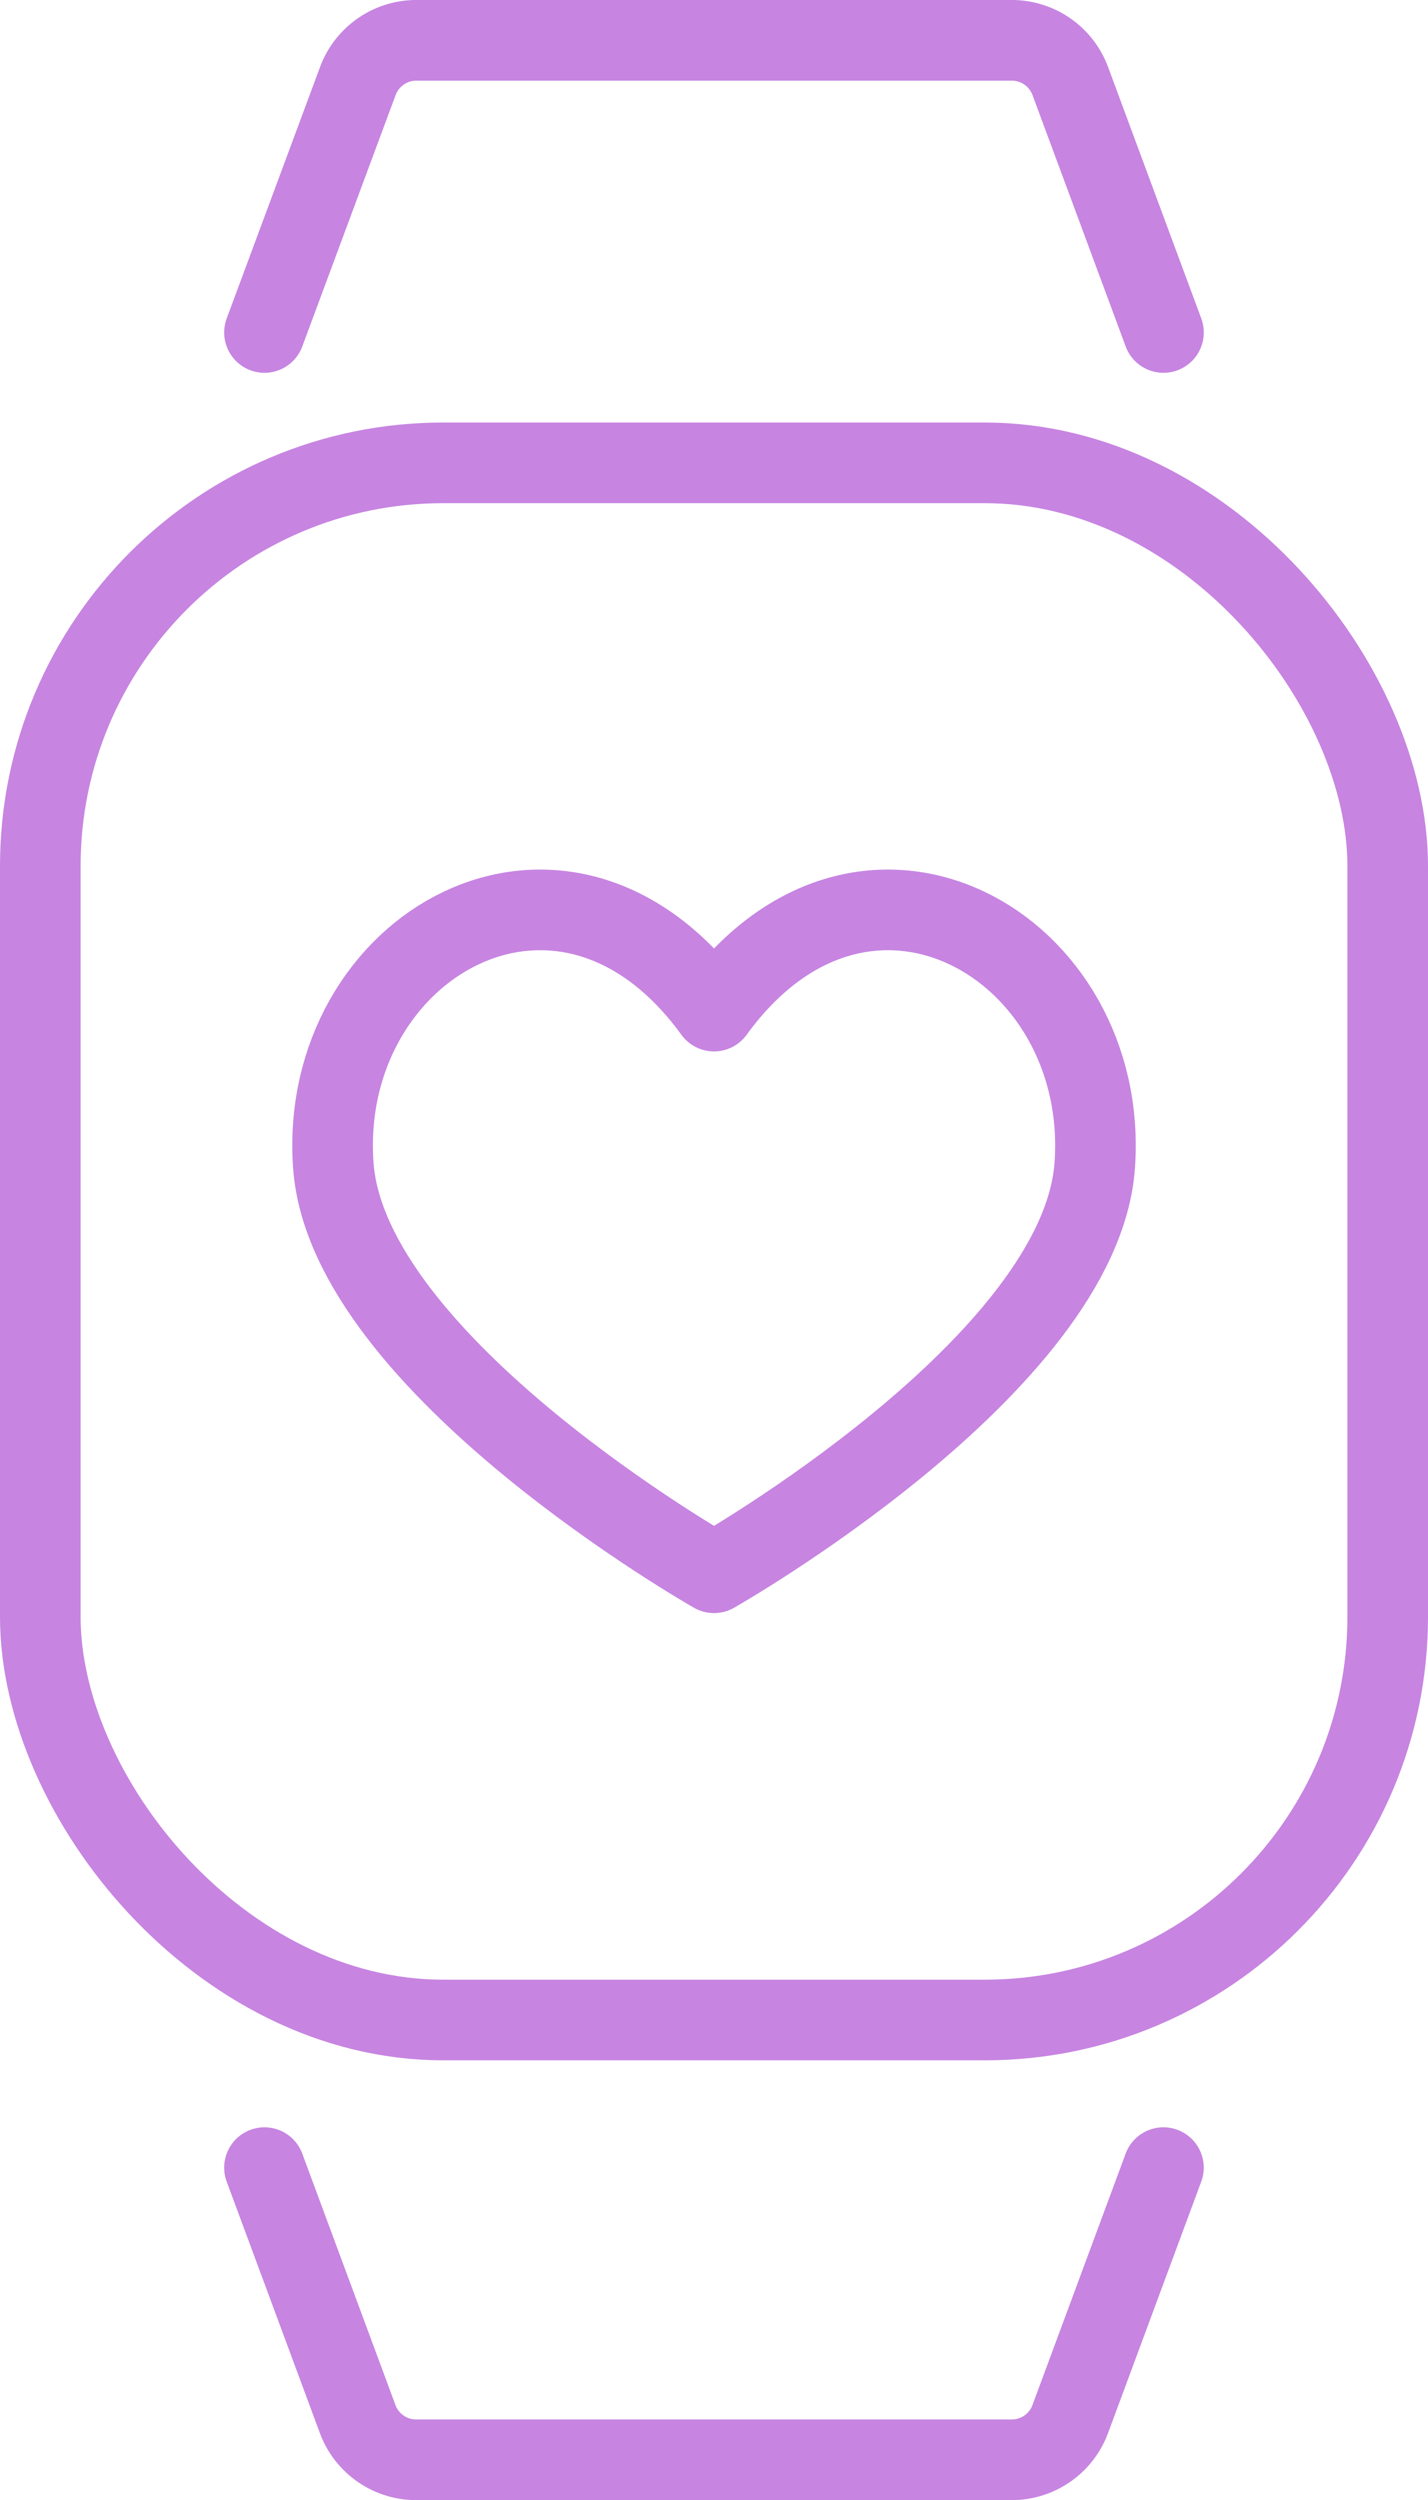
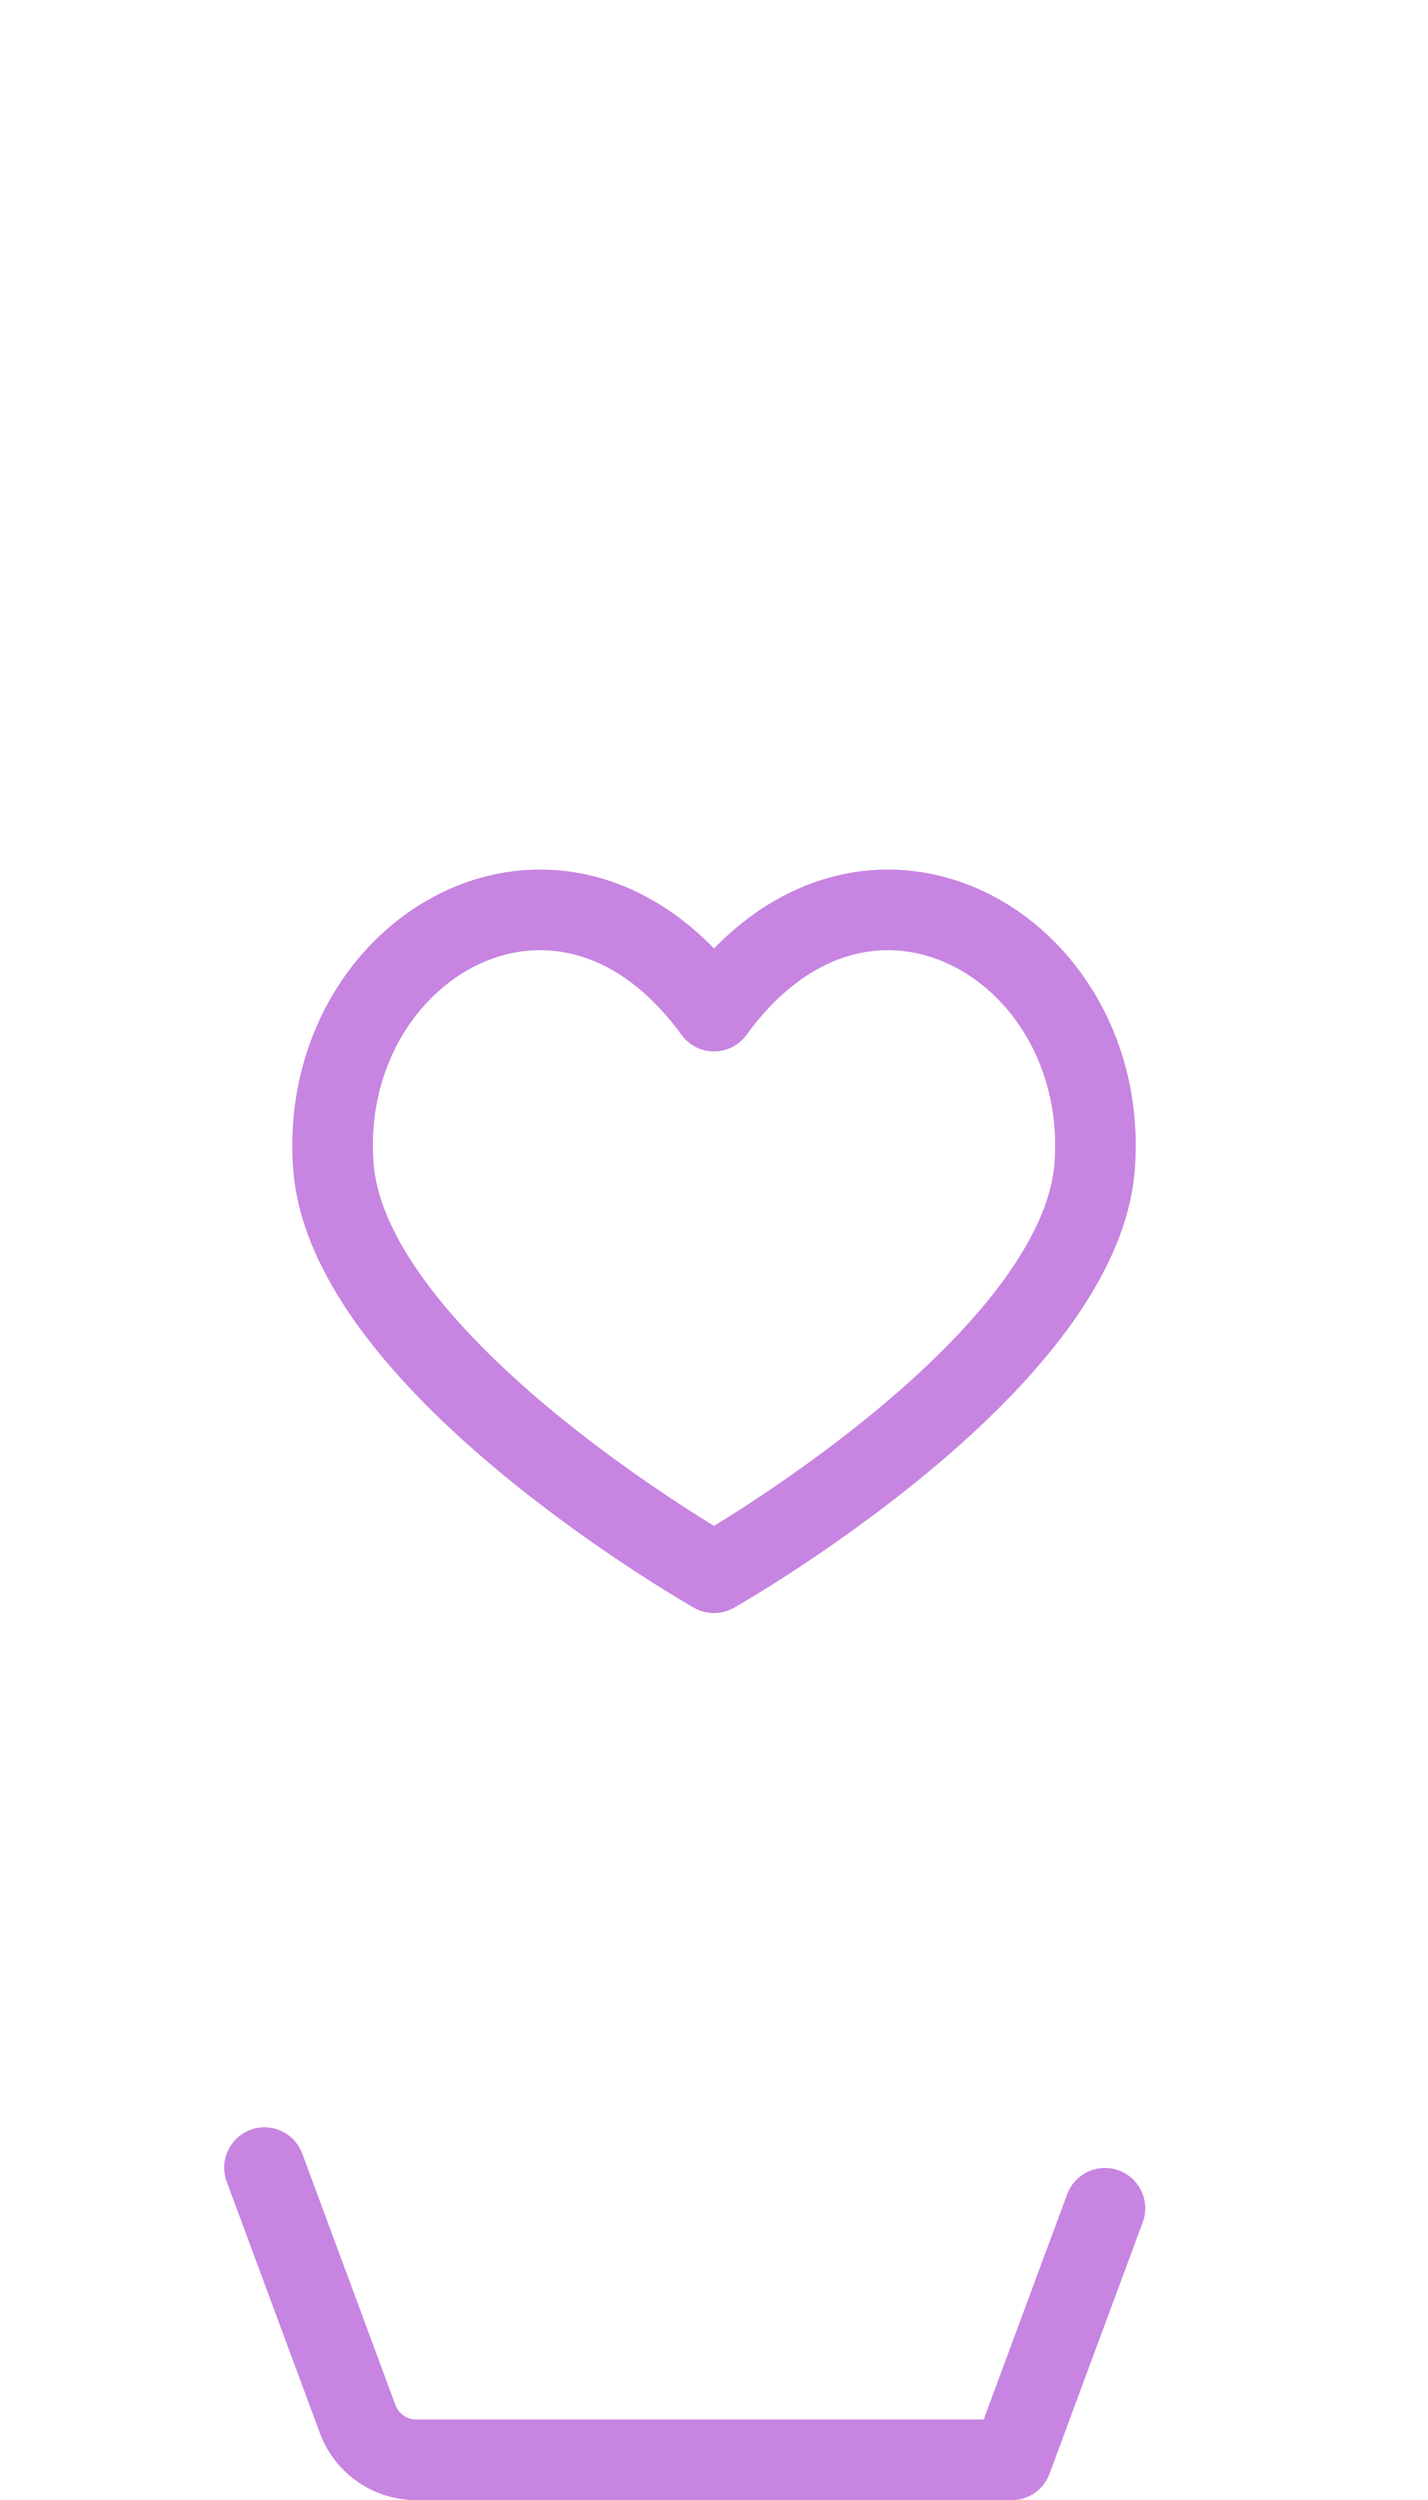
<svg xmlns="http://www.w3.org/2000/svg" width="35.435" height="62">
  <g id="Group_1505" data-name="Group 1505" transform="translate(-1008.403 -3539.552)" fill="none" stroke="#c784e1" stroke-linecap="round" stroke-linejoin="round" stroke-width="2">
-     <rect id="Rectangle_549" data-name="Rectangle 549" width="33.435" height="38.616" rx="10" transform="translate(1009.403 3551.03)" />
-     <path id="Path_13005" data-name="Path 13005" d="M38.039 9.995l-2.313-6.237a1.549 1.549 0 00-1.453-1.008H19.5a1.549 1.549 0 00-1.452 1.008l-2.317 6.237" transform="translate(999.235 3537.802)" />
-     <path id="Path_13006" data-name="Path 13006" d="M15.731 125.543l2.313 6.237a1.548 1.548 0 001.452 1.008h14.777a1.548 1.548 0 001.452-1.008l2.313-6.237" transform="translate(999.235 3467.764)" />
+     <path id="Path_13006" data-name="Path 13006" d="M15.731 125.543l2.313 6.237a1.548 1.548 0 001.452 1.008h14.777l2.313-6.237" transform="translate(999.235 3467.764)" />
    <path id="Path_13007" data-name="Path 13007" d="M29.138 55.428c3.743-5.154 9.839-1.617 9.447 3.829-.357 4.947-9.447 10.1-9.447 10.1s-9.09-5.154-9.447-10.1c-.391-5.446 5.704-8.983 9.447-3.829z" transform="translate(996.983 3509.198)" />
  </g>
</svg>